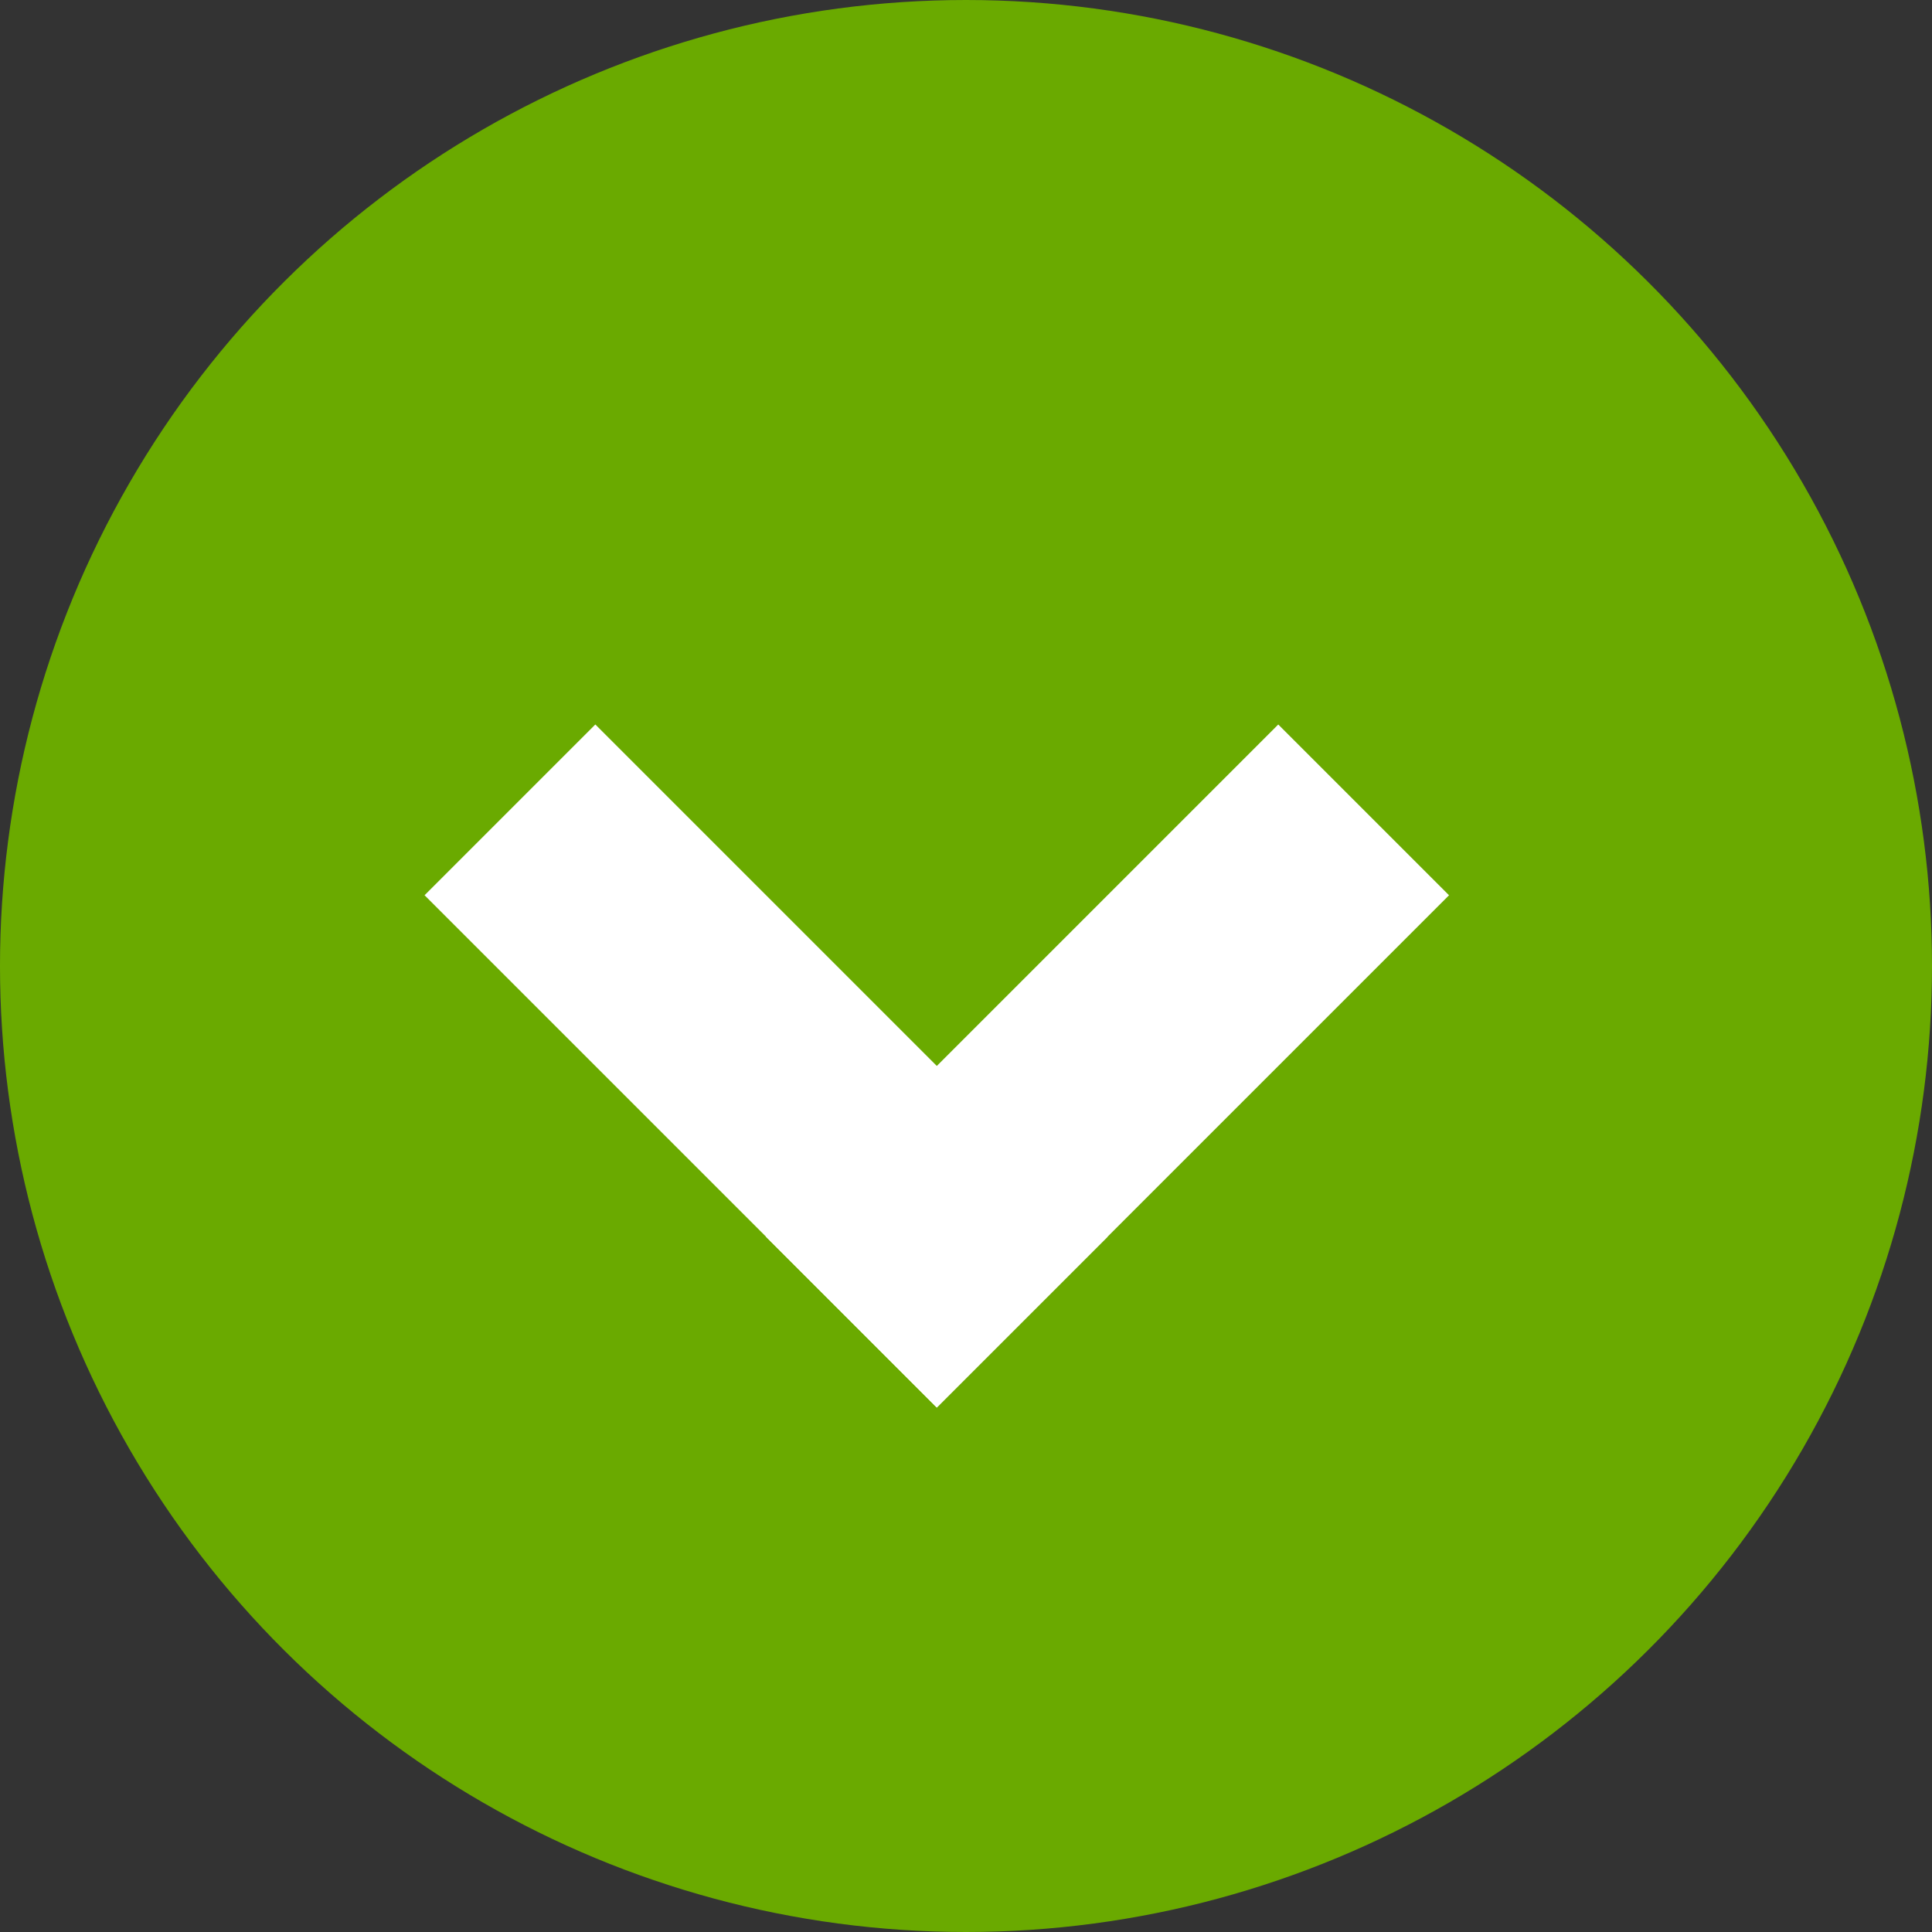
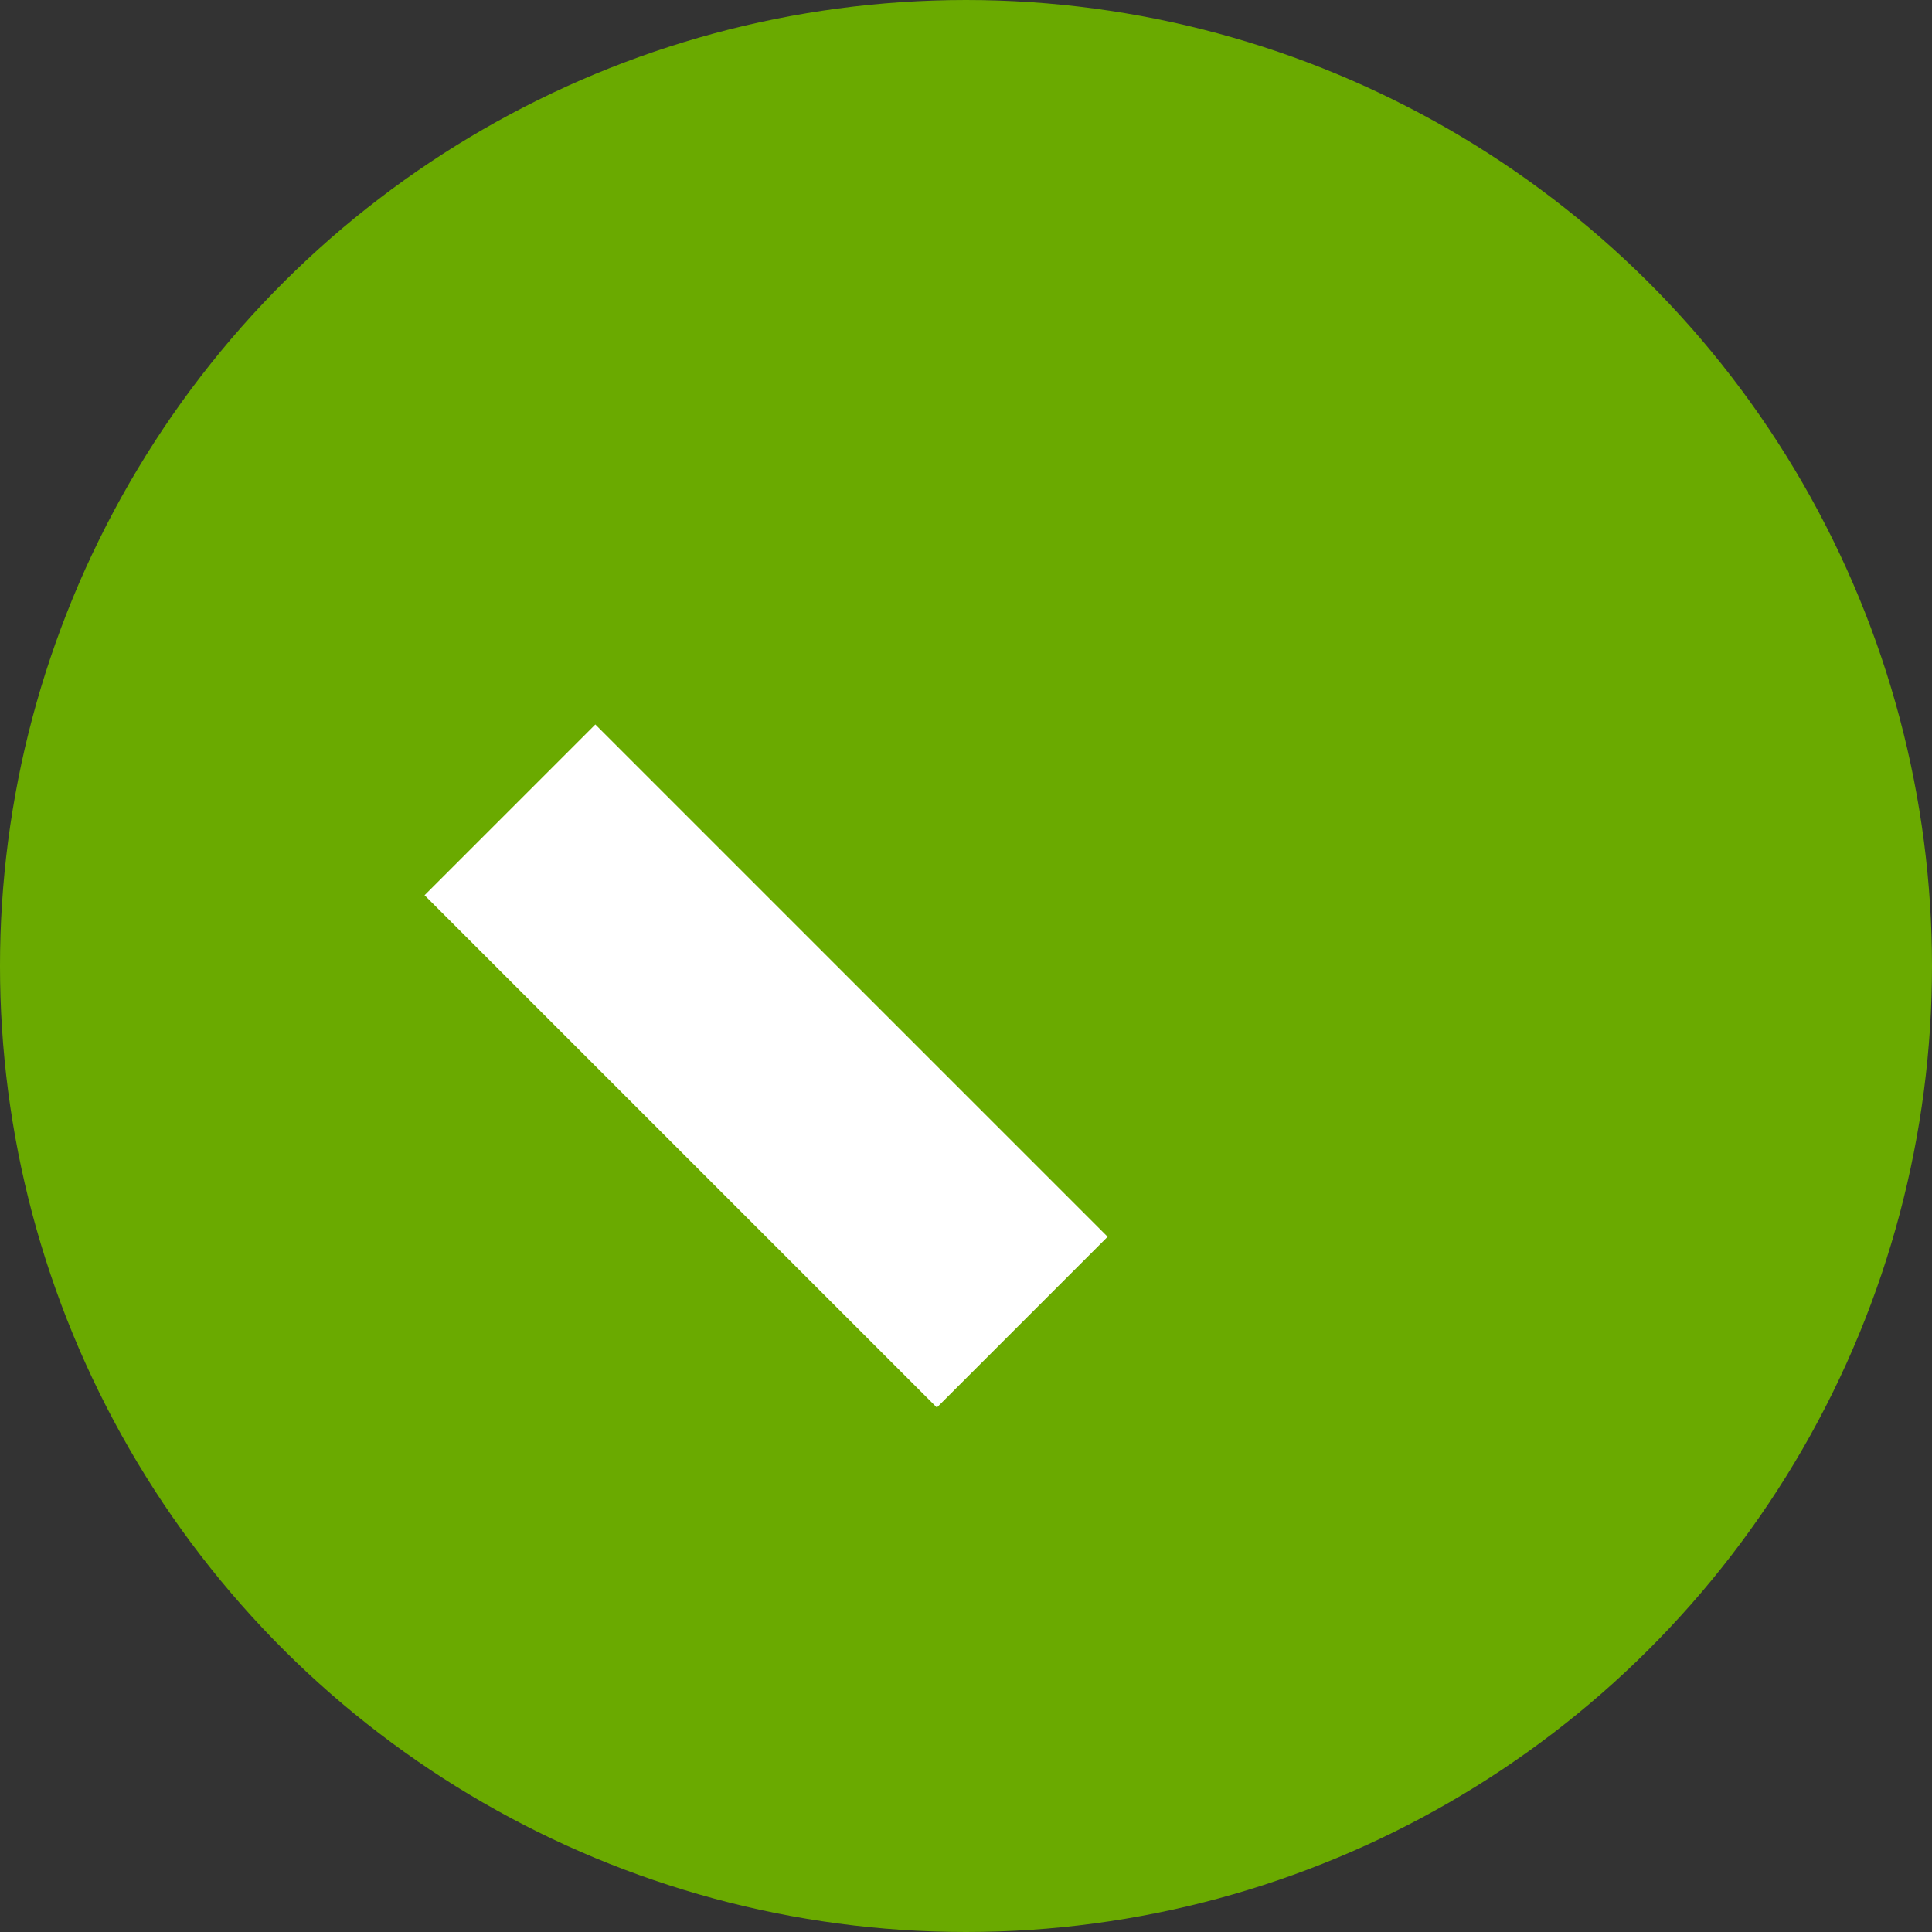
<svg xmlns="http://www.w3.org/2000/svg" width="16" height="16" viewBox="0 0 16 16" fill="none">
  <rect x="0" y="0" width="16" height="16" fill="#333333" stroke="none" />
  <circle cx="8" cy="8" r="8" transform="rotate(90 8 8)" fill="#6AAA00" />
  <rect x="3.516" y="7.414" width="2" height="6" transform="rotate(-45 3.516 7.414)" fill="white" />
-   <rect x="10.586" y="6" width="2" height="6" transform="rotate(45 10.586 6)" fill="white" />
</svg>